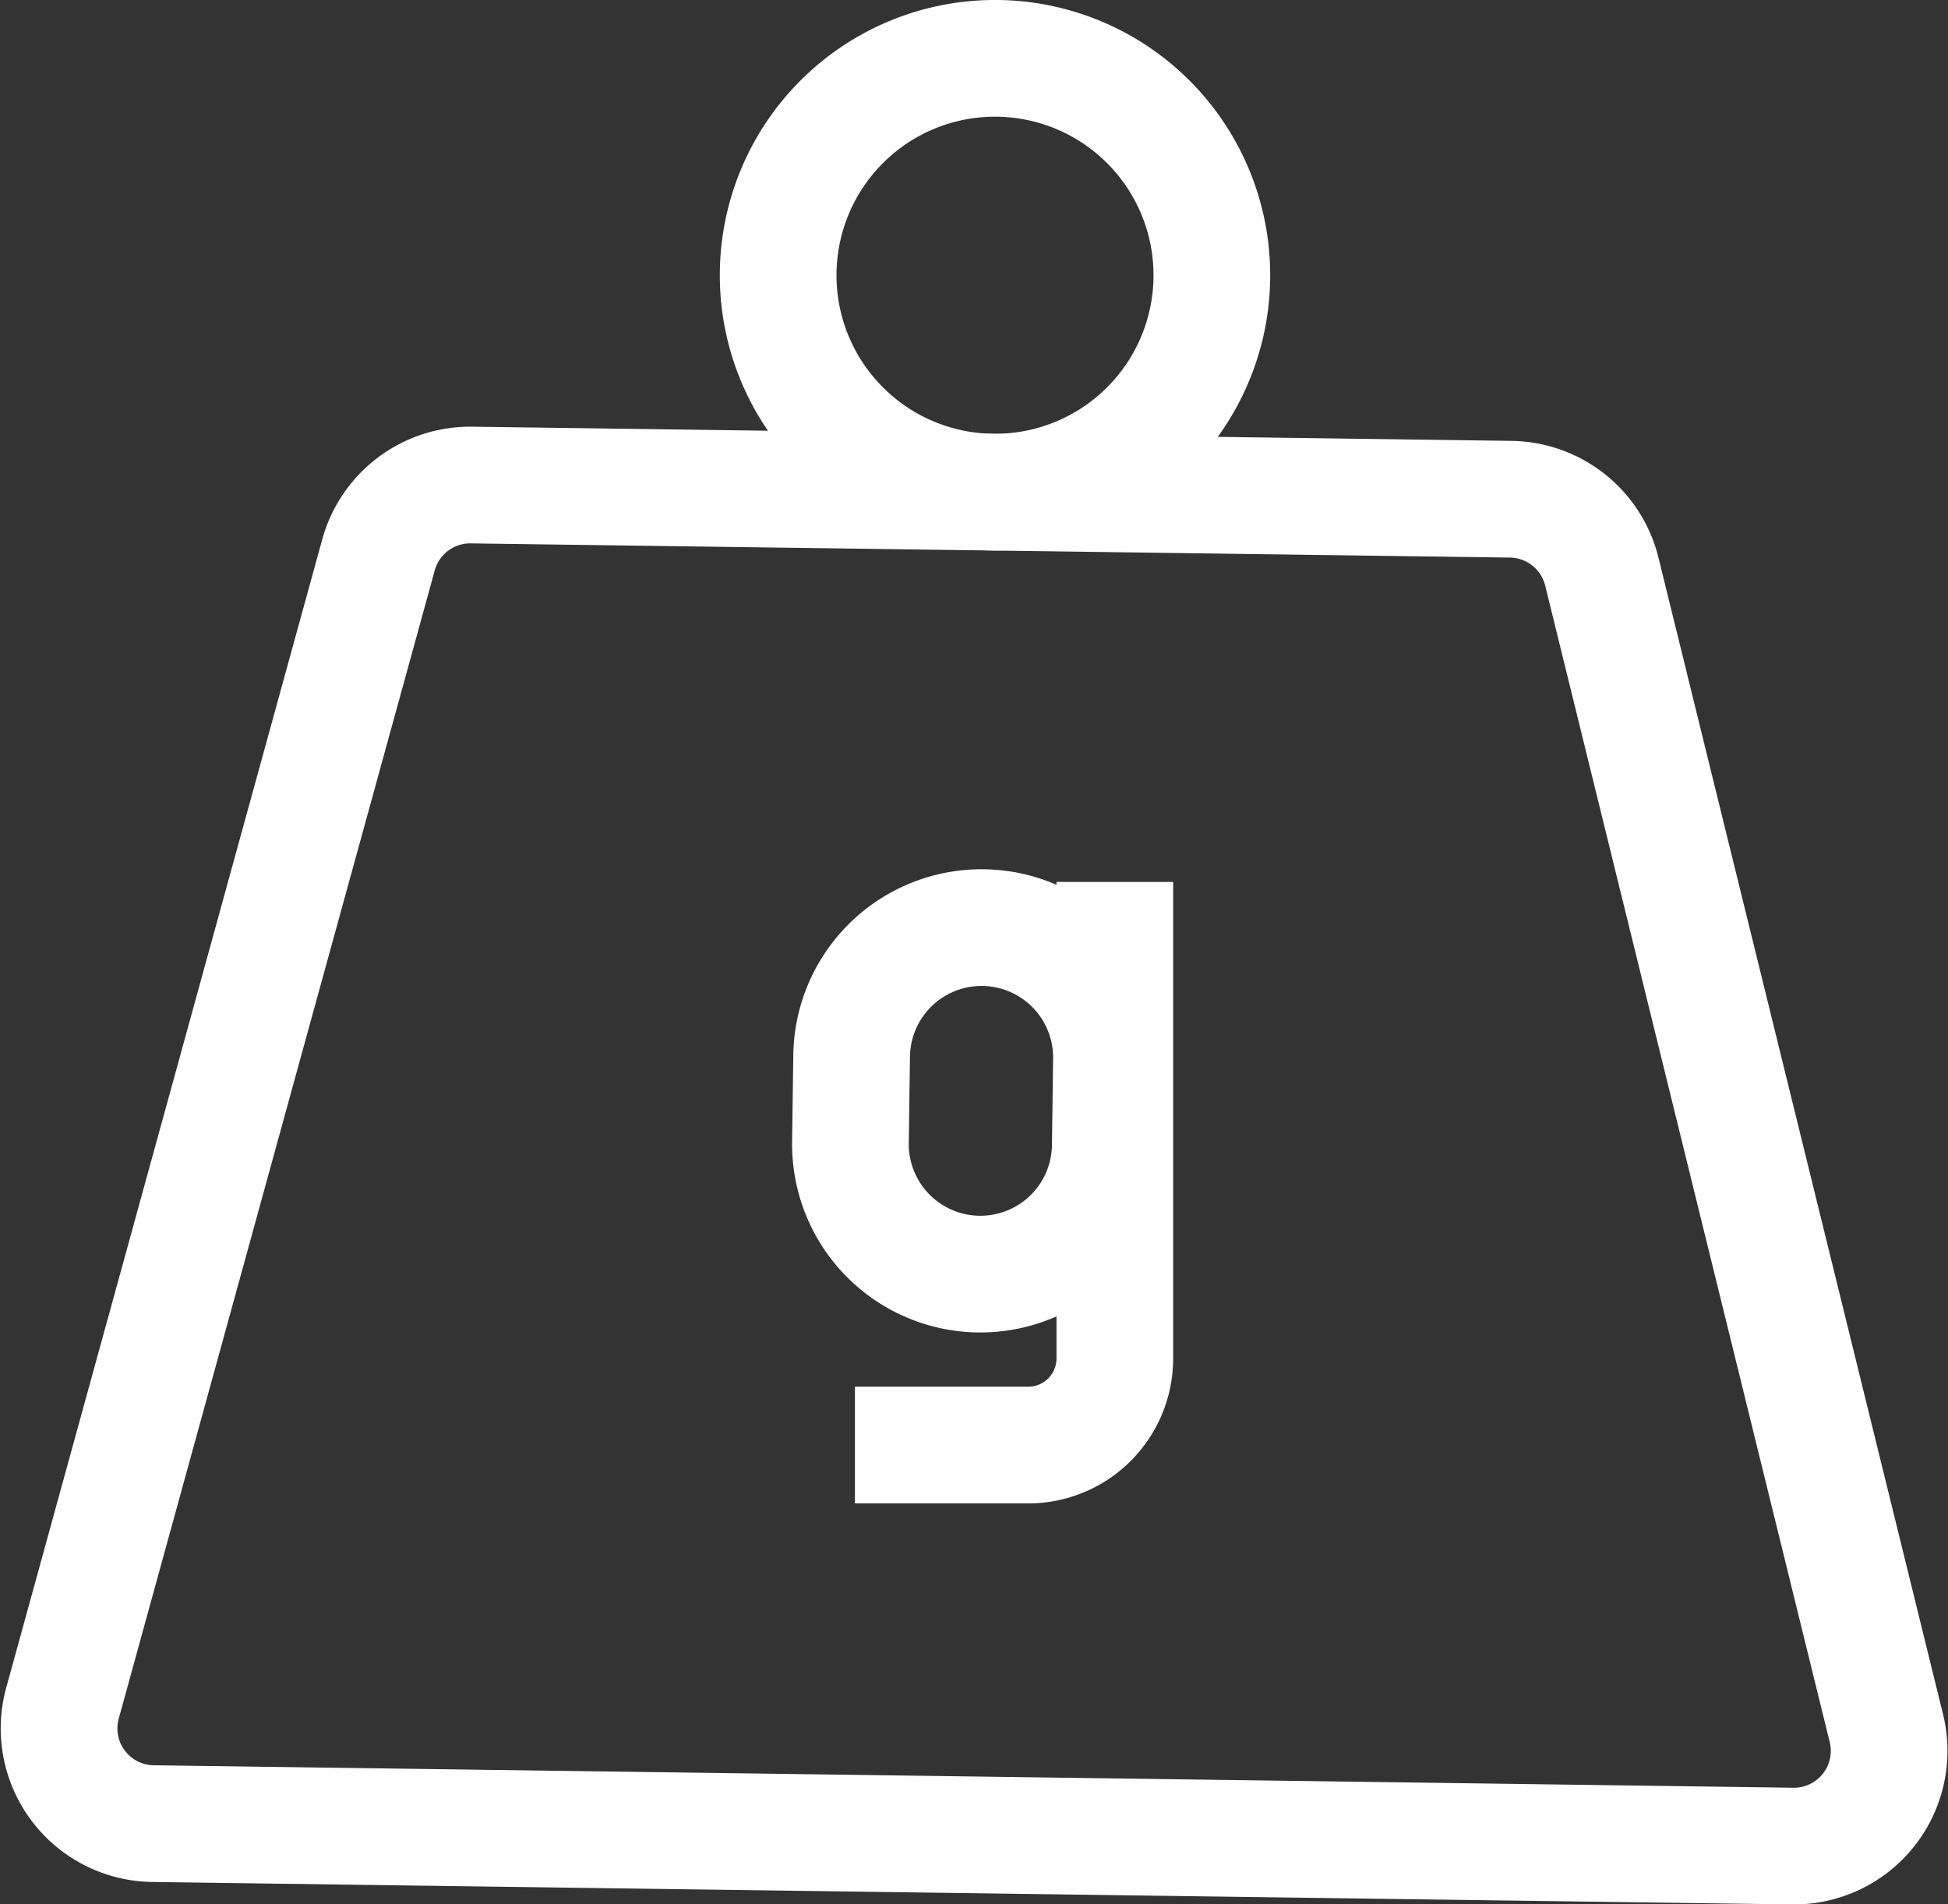
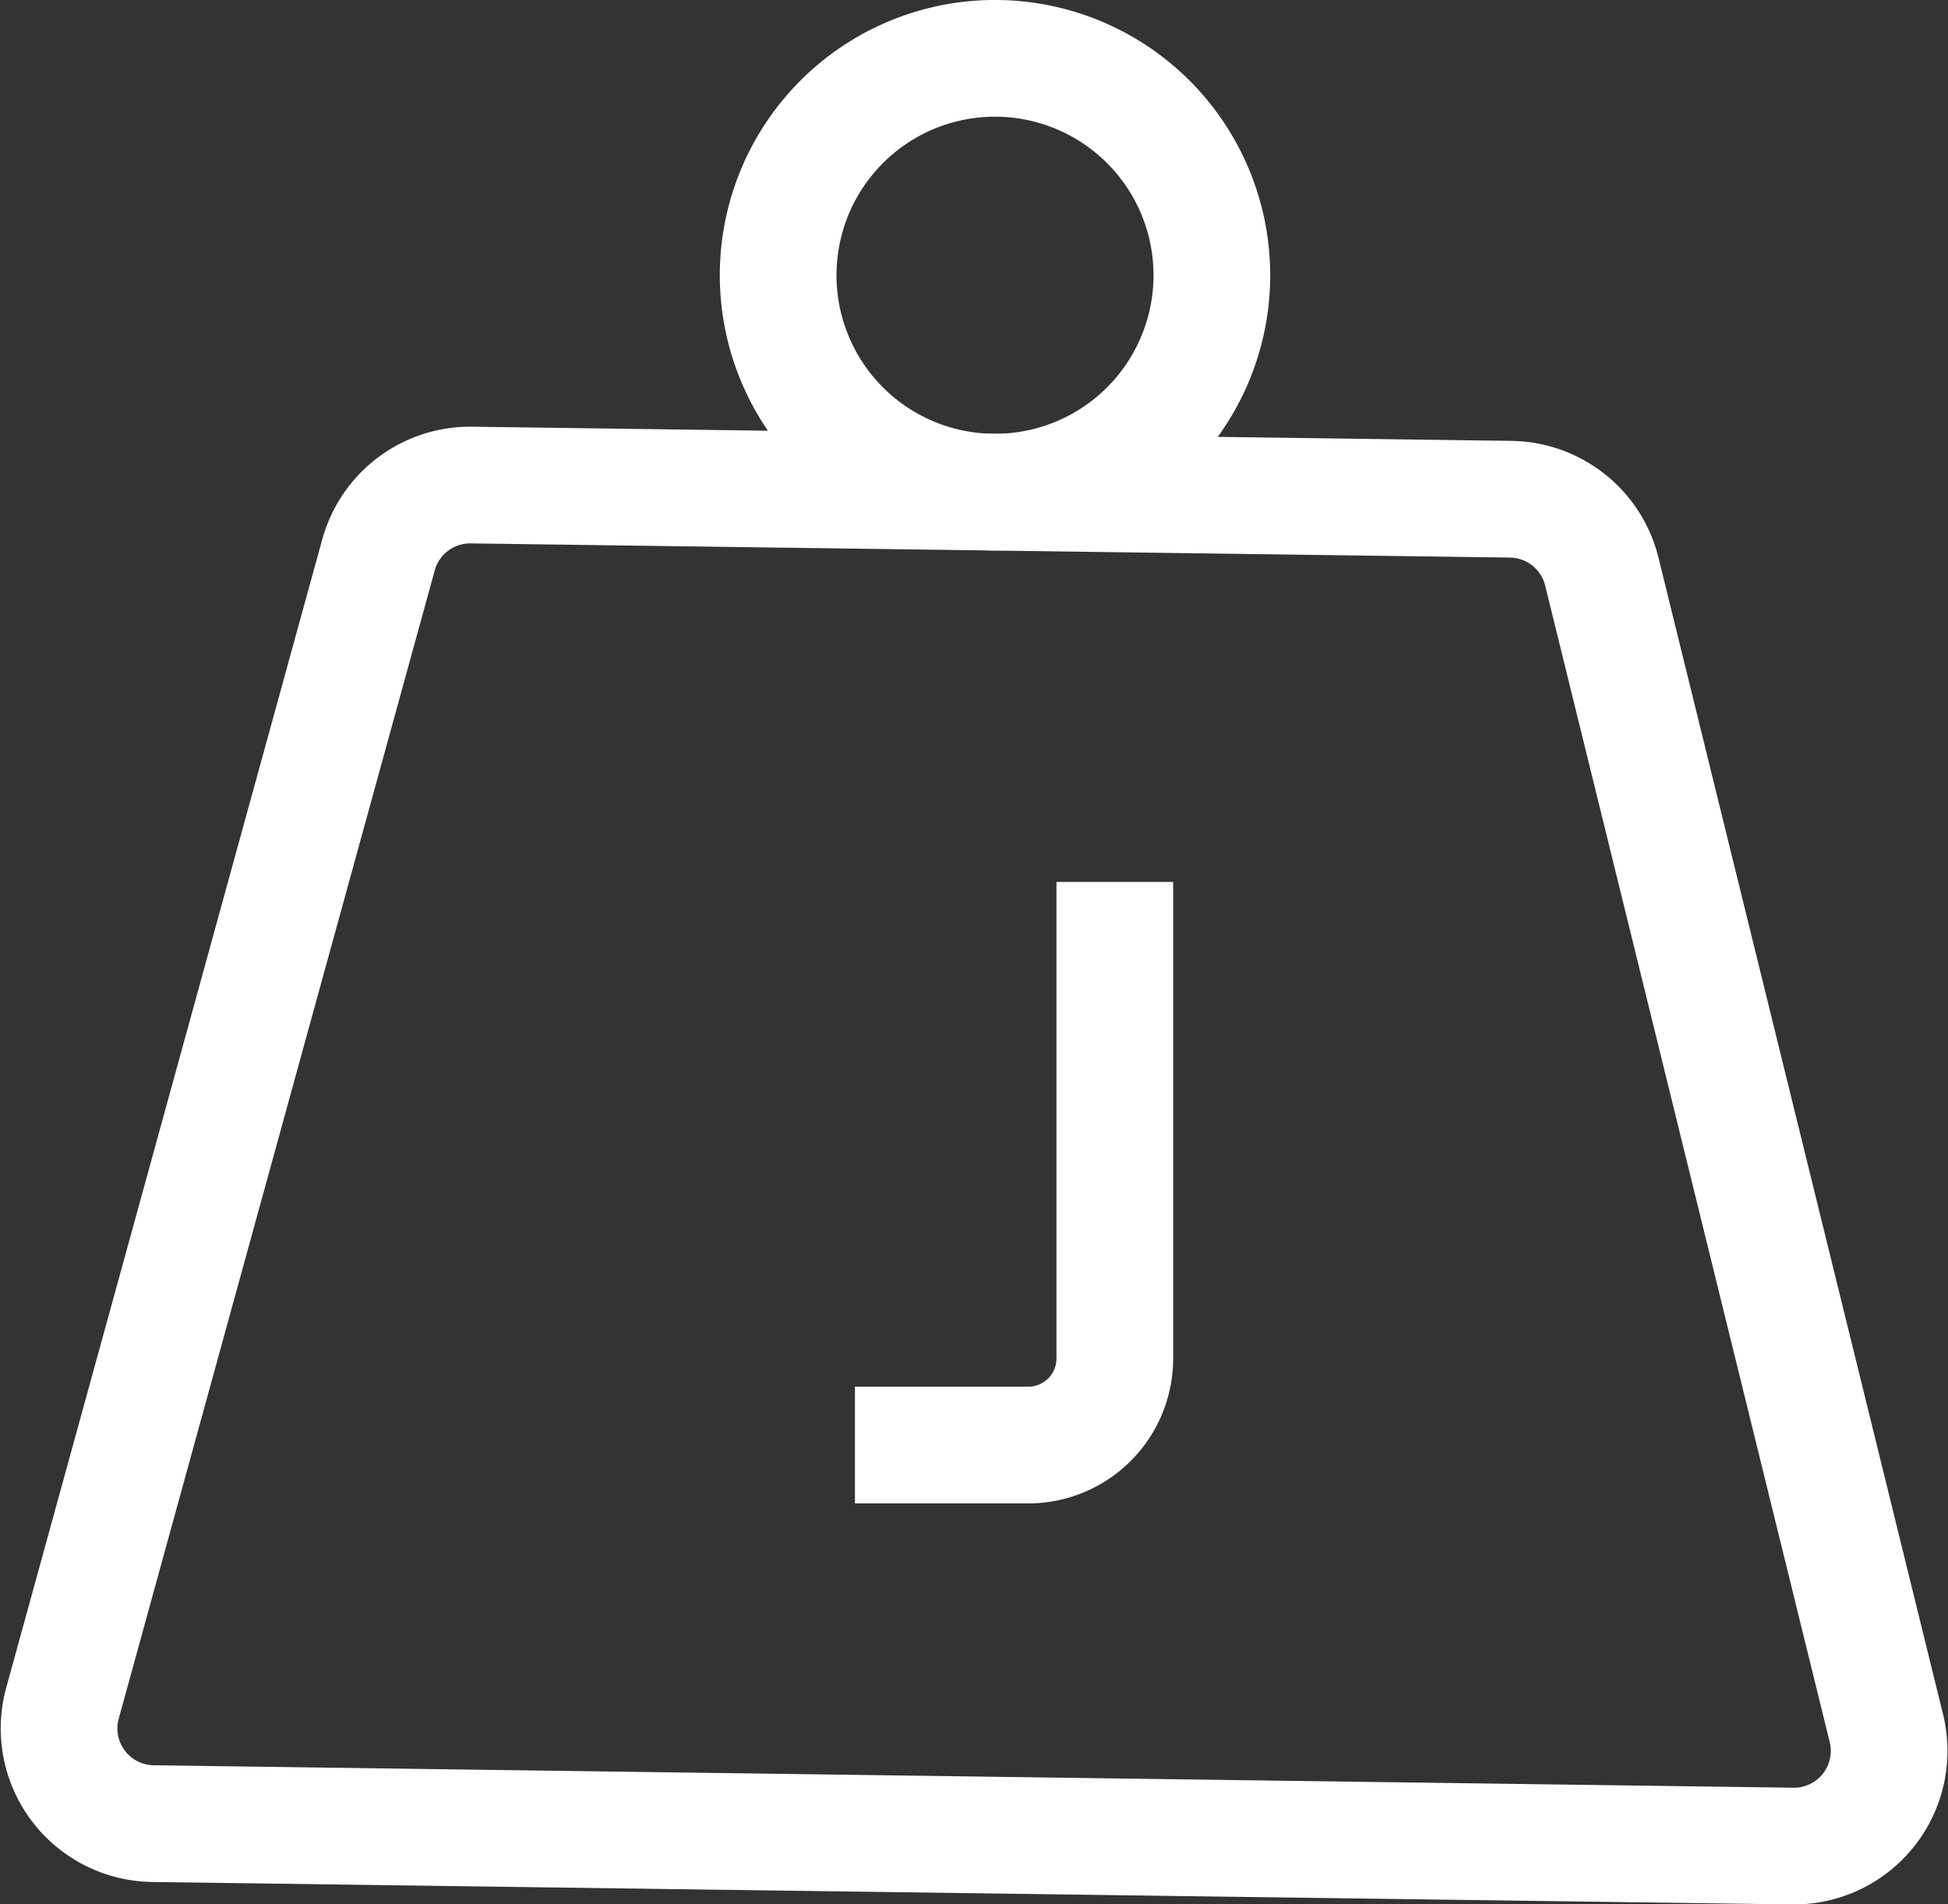
<svg xmlns="http://www.w3.org/2000/svg" width="55.093" height="53.847" viewBox="0 0 55.093 53.847">
  <rect x="0" y="0" width="55.093" height="53.847" fill="#333333" stroke="none" />
  <g transform="translate(0.442 0.425)">
    <path d="M29.873,7.217A6.133,6.133,0,1,1,23.824,1,6.134,6.134,0,0,1,29.873,7.217Z" transform="translate(3.958 0.225)" fill="none" stroke="#fff" stroke-miterlimit="10" stroke-width="3.3" />
    <path d="M42.059,11.252A2.692,2.692,0,0,1,44.636,13.3L52.683,46a2.692,2.692,0,0,1-2.649,3.335L3.655,48.7A2.692,2.692,0,0,1,1.1,45.294l8.937-32.466a2.689,2.689,0,0,1,2.631-1.977Z" transform="translate(0.225 2.439)" fill="none" stroke="#fff" stroke-miterlimit="10" stroke-width="3.3" />
    <path d="M26.73,20.013V33.486a2.449,2.449,0,0,1-2.45,2.45h-4.9" transform="translate(4.357 4.499)" fill="none" stroke="#fff" stroke-linejoin="round" stroke-width="3.3" />
-     <path d="M22.9,30.865h0a3.675,3.675,0,0,1-3.624-3.725l.034-2.448a3.674,3.674,0,0,1,7.348.1l-.033,2.45A3.675,3.675,0,0,1,22.9,30.865Z" transform="translate(4.334 4.736)" fill="none" stroke="#fff" stroke-linejoin="round" stroke-width="3.3" />
  </g>
</svg>